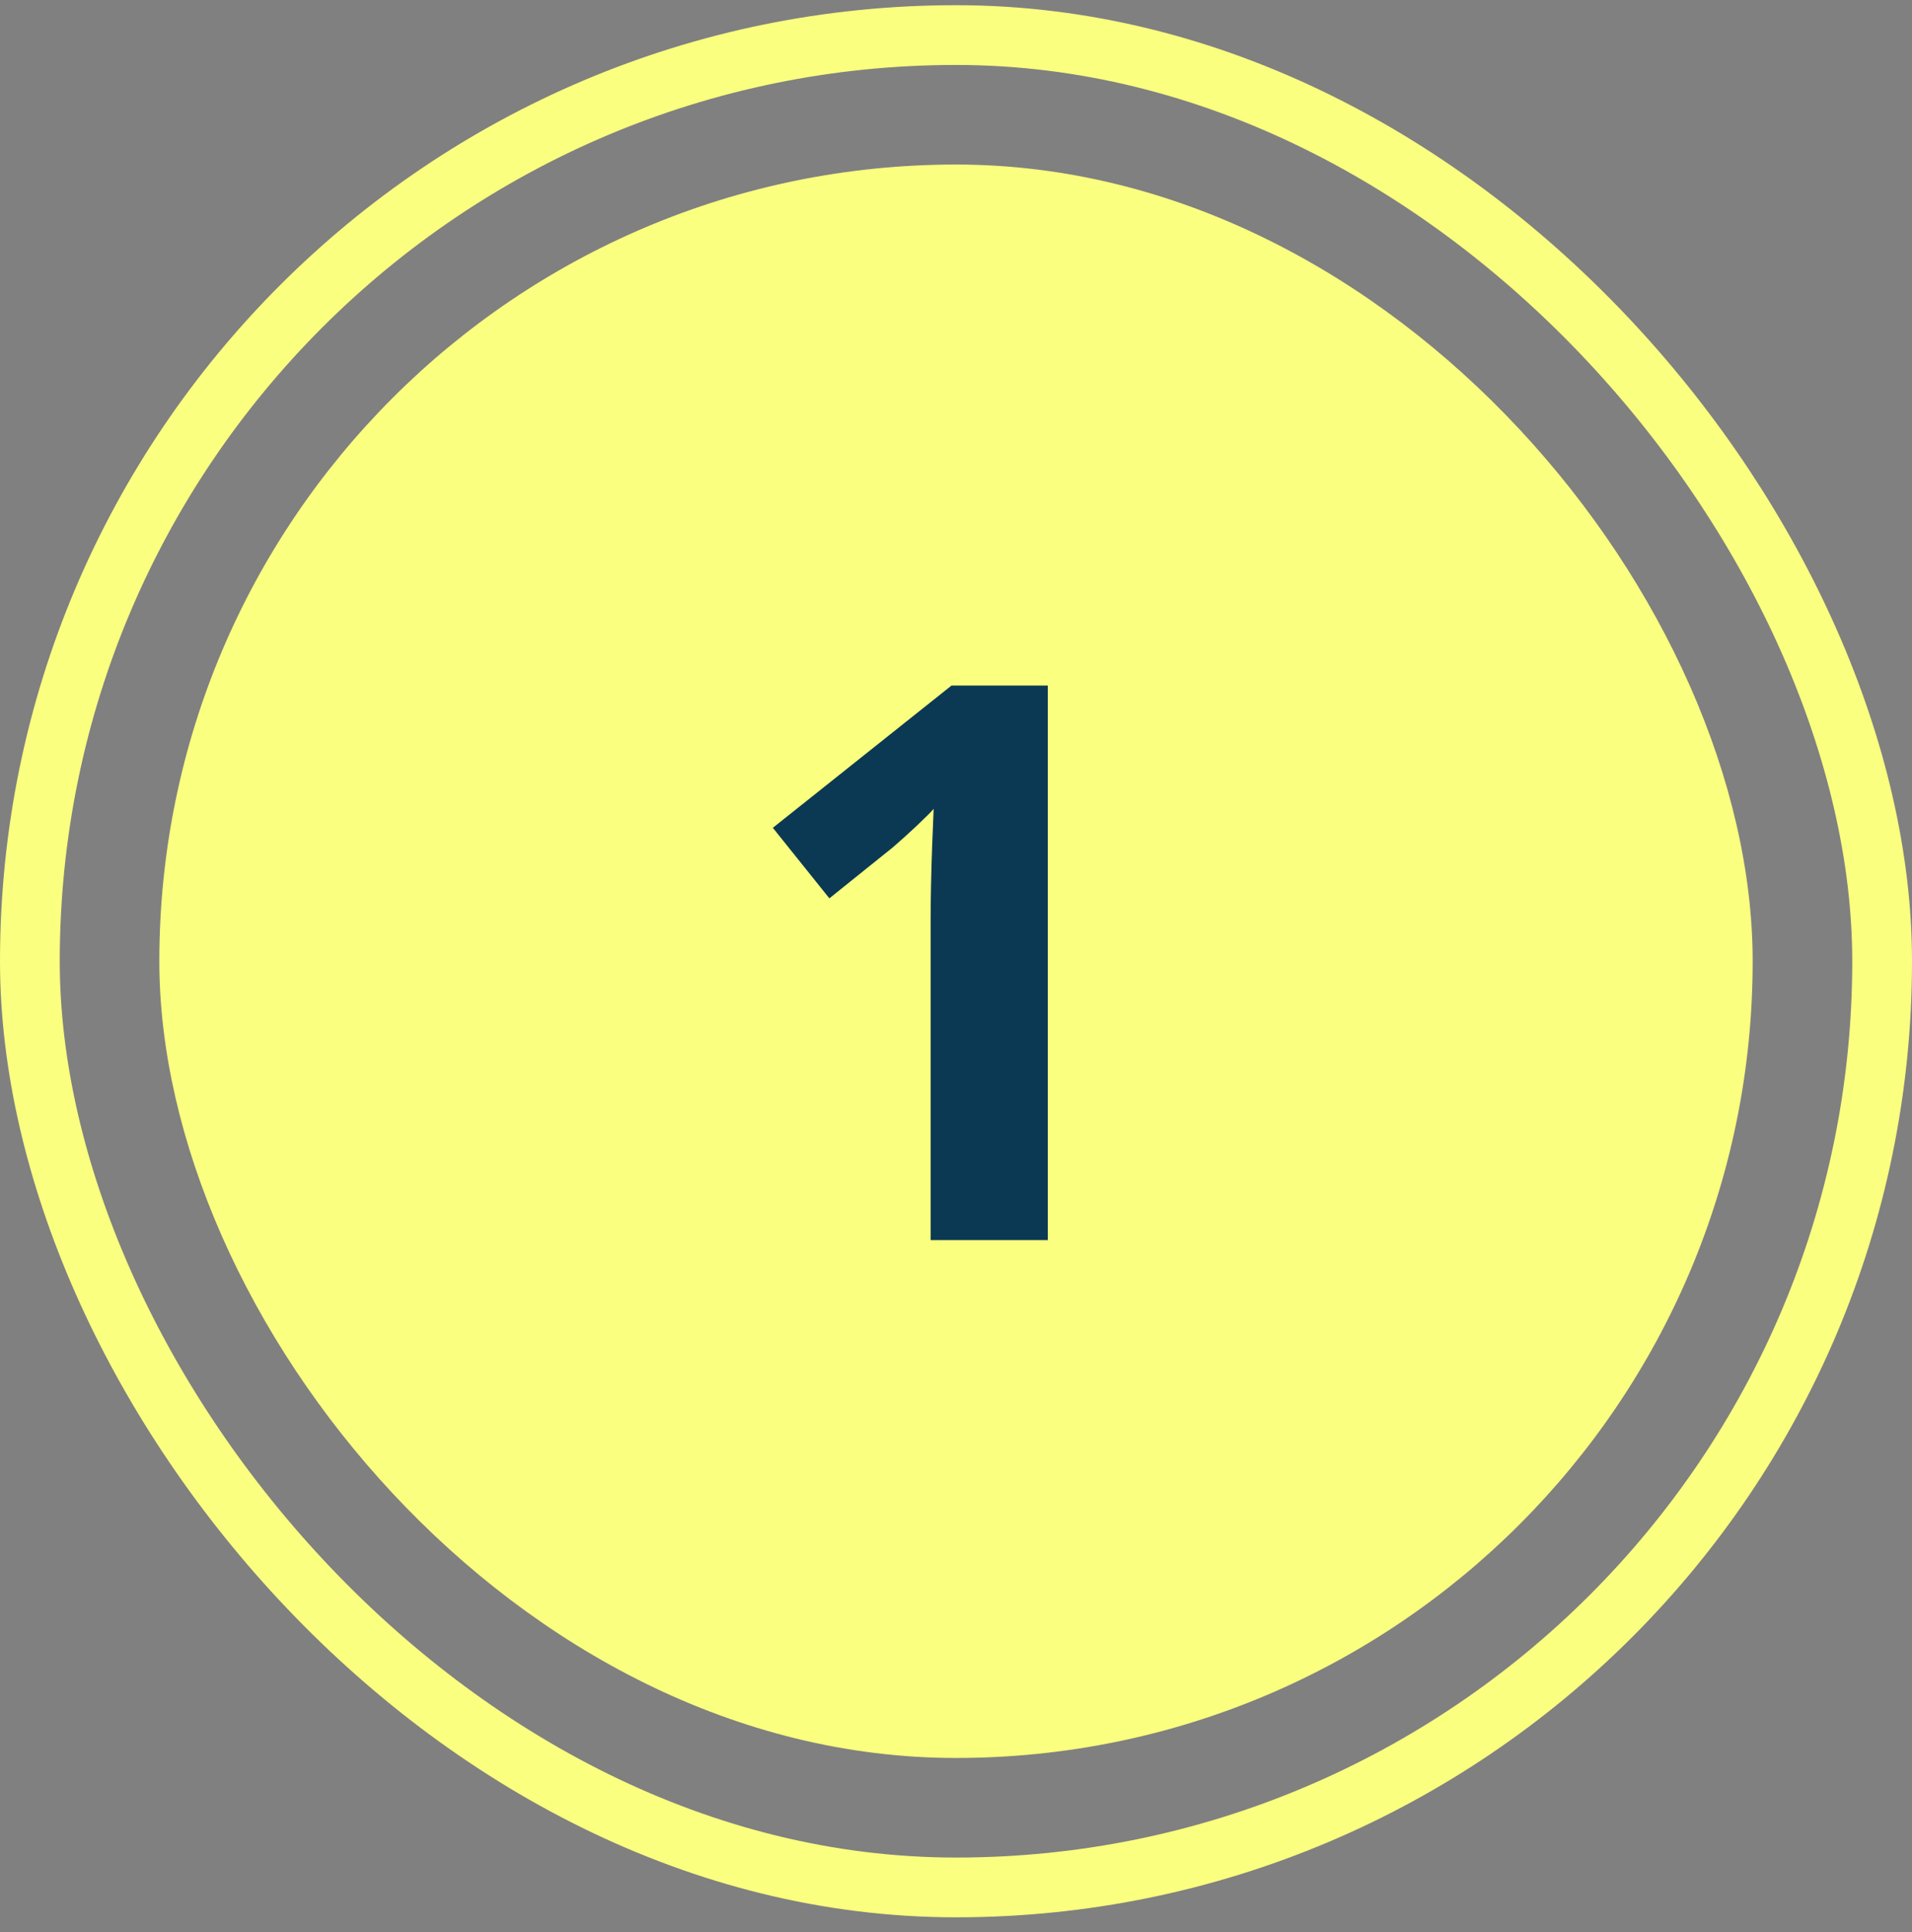
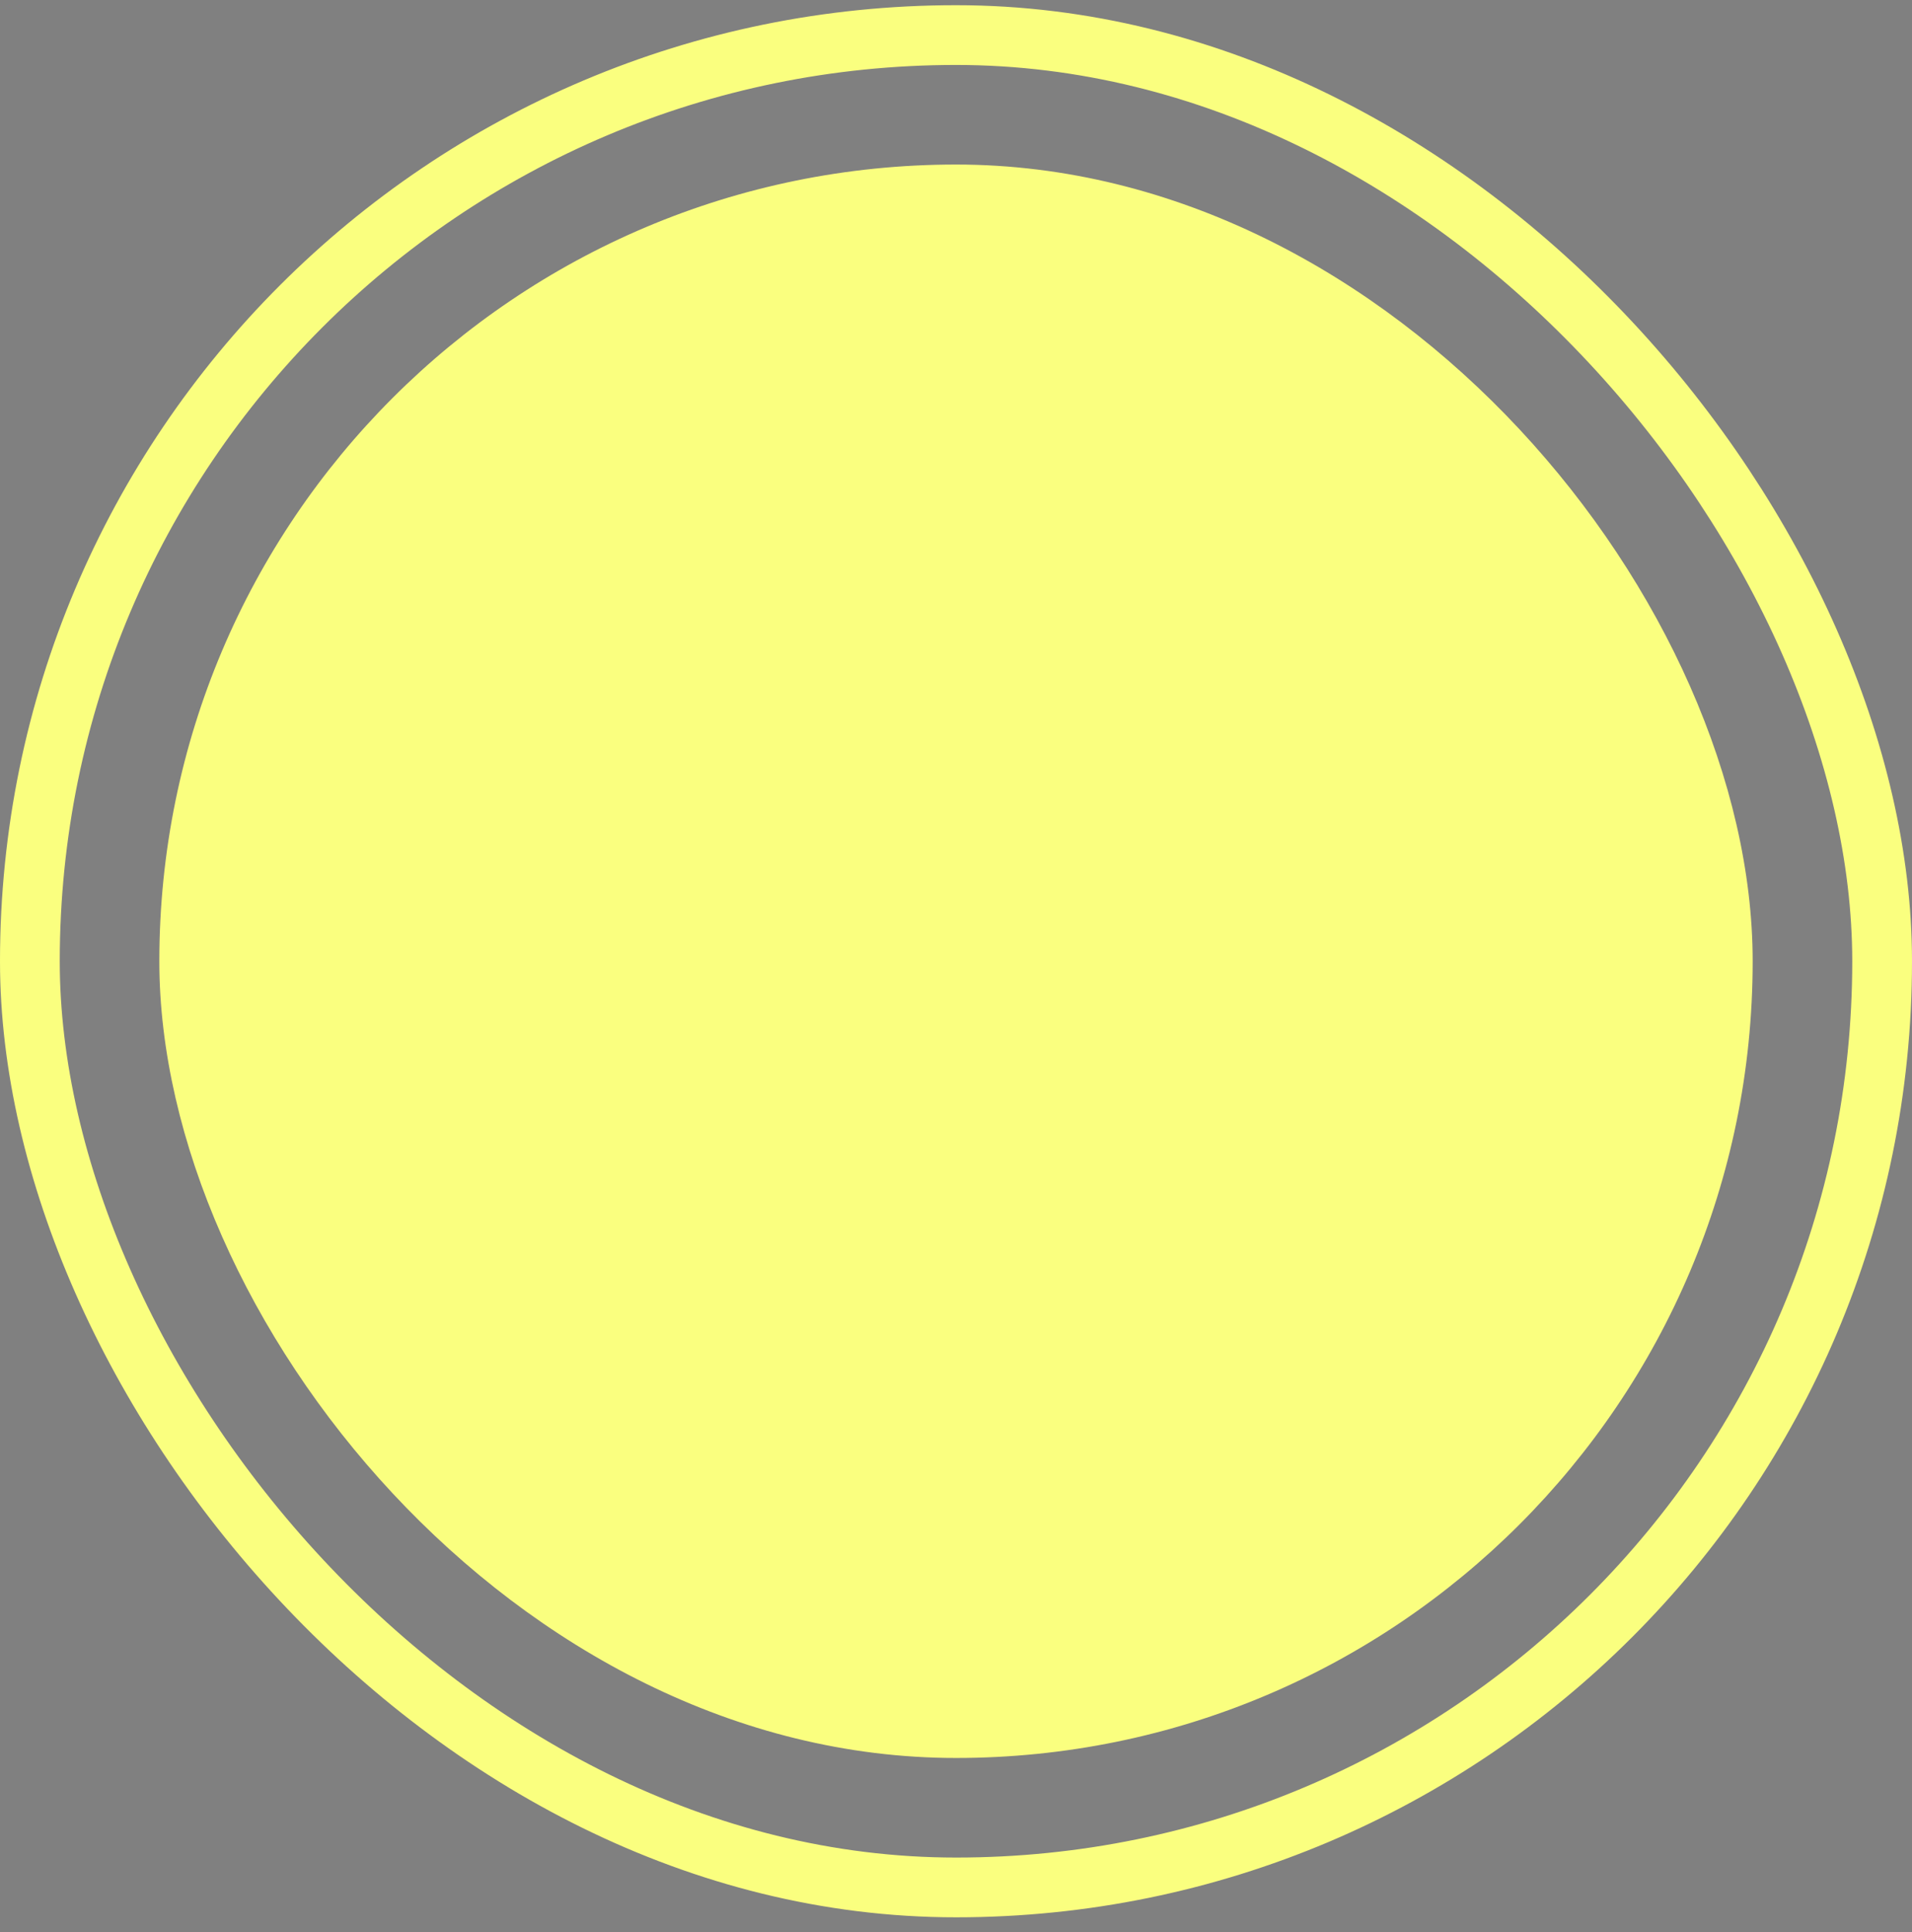
<svg xmlns="http://www.w3.org/2000/svg" width="96" height="97" viewBox="0 0 96 97" fill="none">
  <rect x="0" y="0" width="96" height="97" fill="#808080" stroke="none" />
  <rect x="8" y="8.261" width="80" height="80" rx="40" fill="#FAFF7F" />
-   <path d="M52.61 62.261H46.726V46.15C46.726 45.706 46.732 45.16 46.745 44.513C46.758 43.852 46.777 43.18 46.802 42.494C46.828 41.796 46.853 41.167 46.878 40.609C46.739 40.774 46.453 41.06 46.022 41.466C45.602 41.859 45.209 42.215 44.841 42.532L41.642 45.103L38.804 41.561L47.773 34.42H52.61V62.261Z" fill="#0B3954" />
  <rect x="1.5" y="1.761" width="93" height="93" rx="46.5" stroke="#FAFF7F" stroke-width="3" />
</svg>